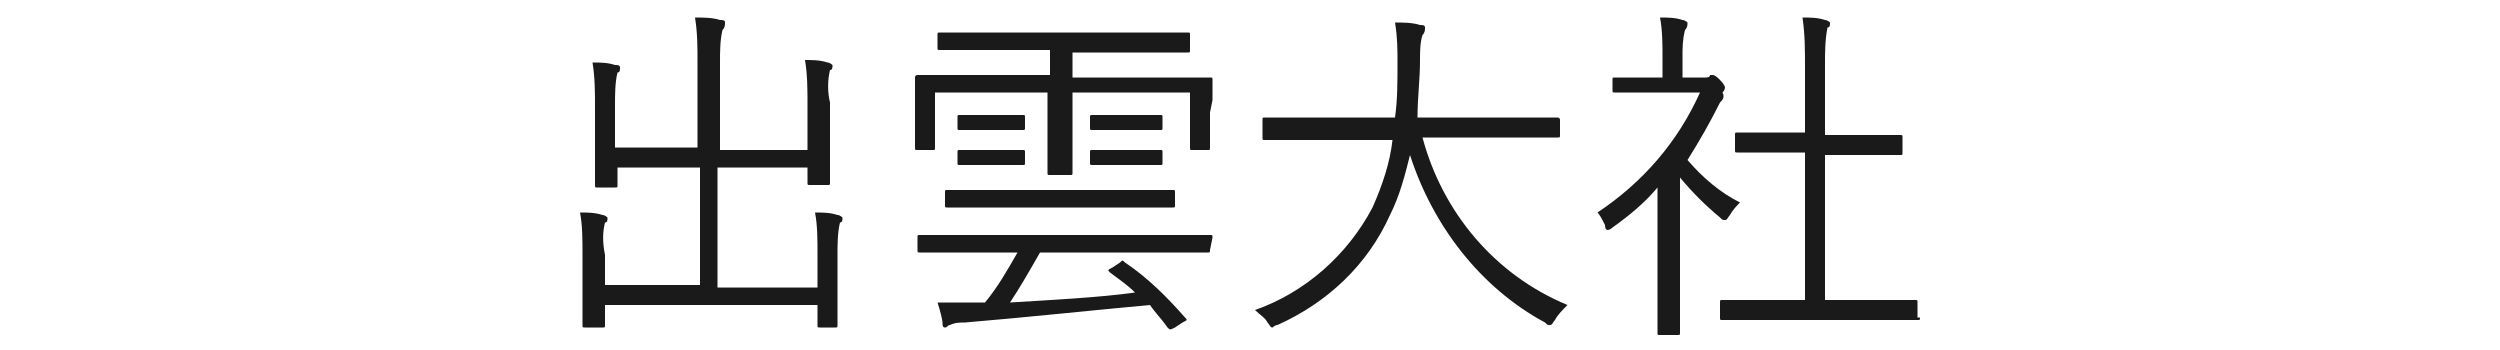
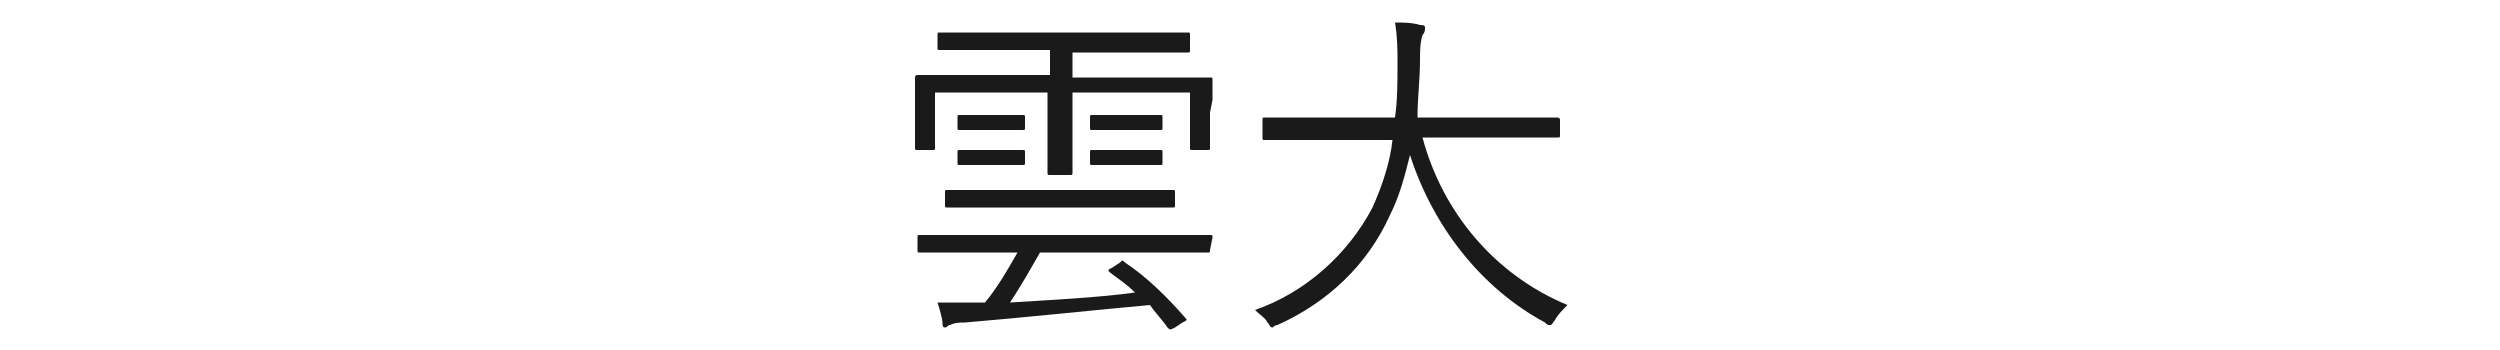
<svg xmlns="http://www.w3.org/2000/svg" version="1.1" id="レイヤー_1" x="0px" y="0px" viewBox="0 0 100 14" style="enable-background:new 0 0 100 14;" xml:space="preserve">
  <style type="text/css">
	.st0{fill:#1A1A1A;}
</style>
  <g id="レイヤー_2_1_">
    <g id="デザイン">
-       <path class="st0" d="M32.7,10.2c0-0.6,0-1.2-0.1-1.7c0.3,0,0.6,0,0.9,0.1c0.1,0,0.2,0.1,0.2,0.1c0,0.1,0,0.2-0.1,0.2    c-0.1,0.4-0.1,0.9-0.1,1.3v1.6c0,0.8,0,1.1,0,1.2s0,0.1-0.1,0.1h-0.6c-0.1,0-0.1,0-0.1-0.1v-0.8h-8.5v0.8c0,0.1,0,0.1-0.1,0.1    h-0.7c-0.1,0-0.1,0-0.1-0.1c0-0.1,0-0.4,0-1.1v-1.7c0-0.6,0-1.2-0.1-1.7c0.3,0,0.6,0,0.9,0.1c0.1,0,0.2,0.1,0.2,0.1    c0,0.1,0,0.2-0.1,0.2c-0.1,0.4-0.1,0.8,0,1.3v1.2H28V6.7h-3.3v0.7c0,0.1,0,0.1-0.1,0.1h-0.7c-0.1,0-0.1,0-0.1-0.1s0-0.4,0-1.2V4.3    c0-0.6,0-1.2-0.1-1.8c0.3,0,0.6,0,0.9,0.1c0.1,0,0.2,0,0.2,0.1c0,0.1,0,0.2-0.1,0.2c-0.1,0.4-0.1,0.9-0.1,1.3v1.7h3.3V2.5    c0-0.6,0-1.2-0.1-1.8c0.3,0,0.7,0,1,0.1c0.1,0,0.2,0,0.2,0.1c0,0.1,0,0.2-0.1,0.3c-0.1,0.4-0.1,0.9-0.1,1.3v3.5h3.5V4.2    c0-0.6,0-1.2-0.1-1.8c0.3,0,0.6,0,0.9,0.1c0.1,0,0.2,0.1,0.2,0.1c0,0.1,0,0.2-0.1,0.2c-0.1,0.4-0.1,0.9,0,1.3v1.9    c0,0.8,0,1.2,0,1.3s0,0.1-0.1,0.1h-0.7c-0.1,0-0.1,0-0.1-0.1V6.7h-3.6v4.8h4L32.7,10.2z" />
      <path class="st0" d="M48.4,4.5c0,1.1,0,1.3,0,1.4s0,0.1-0.1,0.1h-0.6c-0.1,0-0.1,0-0.1-0.1V3.7h-4.7v1.7c0,1,0,1.4,0,1.5    s0,0.1-0.1,0.1H42c-0.1,0-0.1,0-0.1-0.1s0-0.5,0-1.5V3.7h-4.5v2.2c0,0.1,0,0.1-0.1,0.1h-0.6c-0.1,0-0.1,0-0.1-0.1s0-0.3,0-1.4V3.9    c0-0.5,0-0.8,0-0.8s0-0.1,0.1-0.1s0.6,0,1.9,0H42V2h-2.4c-1.4,0-1.9,0-2,0s-0.1,0-0.1-0.1V1.4c0-0.1,0-0.1,0.1-0.1s0.5,0,2,0h5.9    c1.4,0,1.9,0,2,0s0.1,0,0.1,0.1v0.6c0,0.1,0,0.1-0.1,0.1s-0.6,0-2,0h-2.6v1h3.6c1.3,0,1.8,0,1.9,0s0.1,0,0.1,0.1s0,0.3,0,0.8    L48.4,4.5z M48.4,10c0,0.1,0,0.1-0.1,0.1s-0.5,0-1.9,0h-4.8c-0.4,0.7-0.8,1.4-1.2,2c1.6-0.1,3.6-0.2,5-0.4c-0.3-0.3-0.6-0.5-1-0.8    c-0.1-0.1-0.1-0.1,0.1-0.2l0.3-0.2c0.1-0.1,0.1-0.1,0.2,0c0.9,0.6,1.7,1.4,2.4,2.2c0.1,0.1,0.1,0.1-0.1,0.2L47,13.1    c-0.2,0.1-0.2,0.1-0.3,0c-0.2-0.3-0.5-0.6-0.7-0.9c-2.2,0.2-5,0.5-7.4,0.7c-0.2,0-0.4,0-0.6,0.1c-0.1,0-0.1,0.1-0.2,0.1    c-0.1,0-0.1-0.1-0.1-0.2c0-0.1-0.1-0.5-0.2-0.8c0.5,0,1,0,1.5,0h0.4c0.5-0.6,0.9-1.3,1.3-2h-2c-1.3,0-1.8,0-1.9,0s-0.1,0-0.1-0.1    V9.5c0-0.1,0-0.1,0.1-0.1s0.5,0,1.9,0h7.8c1.4,0,1.8,0,1.9,0s0.1,0,0.1,0.1L48.4,10z M47,8.2c0,0.1,0,0.1-0.1,0.1s-0.6,0-2,0h-5    c-1.4,0-1.9,0-2,0c-0.1,0-0.1,0-0.1-0.1V7.7c0-0.1,0-0.1,0.1-0.1c0.1,0,0.6,0,2,0h5c1.4,0,1.9,0,2,0s0.1,0,0.1,0.1V8.2z M41,5.1    c0,0.1,0,0.1-0.1,0.1s-0.2,0-0.9,0h-0.7c-0.7,0-0.8,0-0.9,0s-0.1,0-0.1-0.1V4.7c0-0.1,0-0.1,0.1-0.1s0.2,0,0.9,0H40    c0.7,0,0.8,0,0.9,0s0.1,0,0.1,0.1L41,5.1z M41,6.5c0,0.1,0,0.1-0.1,0.1s-0.2,0-0.9,0h-0.7c-0.7,0-0.8,0-0.9,0s-0.1,0-0.1-0.1V6.1    c0-0.1,0-0.1,0.1-0.1s0.2,0,0.9,0H40c0.7,0,0.8,0,0.9,0s0.1,0,0.1,0.1L41,6.5z M46.5,5.1c0,0.1,0,0.1-0.1,0.1s-0.2,0-1,0h-0.7    c-0.7,0-0.9,0-1,0c-0.1,0-0.1,0-0.1-0.1V4.7c0-0.1,0-0.1,0.1-0.1c0.1,0,0.2,0,1,0h0.7c0.7,0,0.9,0,1,0s0.1,0,0.1,0.1V5.1z     M46.5,6.5c0,0.1,0,0.1-0.1,0.1s-0.2,0-1,0h-0.7c-0.7,0-0.9,0-1,0c-0.1,0-0.1,0-0.1-0.1V6.1c0-0.1,0-0.1,0.1-0.1c0.1,0,0.2,0,1,0    h0.7c0.7,0,0.9,0,1,0s0.1,0,0.1,0.1V6.5z" />
      <path class="st0" d="M56.9,5.5c0.8,3,2.9,5.5,5.8,6.7c-0.2,0.2-0.4,0.4-0.5,0.6c-0.1,0.1-0.1,0.2-0.2,0.2c-0.1,0-0.1,0-0.2-0.1    c-2.6-1.4-4.5-3.9-5.4-6.7c-0.2,0.8-0.4,1.6-0.8,2.4c-0.9,2-2.5,3.5-4.5,4.4c-0.1,0-0.2,0.1-0.2,0.1c-0.1,0-0.1-0.1-0.2-0.2    c-0.1-0.2-0.3-0.3-0.5-0.5c2-0.7,3.7-2.2,4.7-4.1c0.4-0.9,0.7-1.8,0.8-2.7h-3.2c-1.3,0-1.8,0-1.9,0s-0.1,0-0.1-0.1V4.8    c0-0.1,0-0.1,0.1-0.1s0.5,0,1.9,0h3.3c0.1-0.7,0.1-1.4,0.1-2.2c0-0.5,0-1-0.1-1.6c0.3,0,0.7,0,1,0.1C56.9,1,57,1,57,1.1    c0,0.1,0,0.2-0.1,0.3c-0.1,0.3-0.1,0.7-0.1,1c0,0.8-0.1,1.5-0.1,2.3h3.8c1.4,0,1.8,0,1.8,0s0.1,0,0.1,0.1v0.6c0,0.1,0,0.1-0.1,0.1    s-0.5,0-1.9,0L56.9,5.5z" />
-       <path class="st0" d="M68.2,3.1c0.1,0,0.2,0,0.2-0.1h0.1c0.1,0,0.2,0.1,0.3,0.2c0.2,0.2,0.2,0.3,0.2,0.3s0,0.1-0.1,0.2    C69,3.9,68.9,4,68.8,4.1c-0.4,0.8-0.8,1.5-1.3,2.3c0.6,0.7,1.3,1.3,2.1,1.7c-0.1,0.1-0.3,0.3-0.4,0.5c-0.1,0.1-0.1,0.2-0.2,0.2    c-0.1,0-0.1,0-0.2-0.1c-0.6-0.5-1.1-1-1.6-1.6v4.4c0,1.1,0,1.7,0,1.8s0,0.1-0.1,0.1h-0.7c-0.1,0-0.1,0-0.1-0.1c0-0.1,0-0.6,0-1.8    V7.5c-0.5,0.6-1.1,1.1-1.8,1.6c-0.1,0.1-0.2,0.1-0.2,0.1s-0.1,0-0.1-0.2c-0.1-0.2-0.2-0.4-0.3-0.5c1.8-1.2,3.2-2.8,4.1-4.8h-2    c-1,0-1.4,0-1.4,0c-0.1,0-0.1,0-0.1-0.1V3.2c0-0.1,0-0.1,0.1-0.1s0.4,0,1.4,0h0.5V2.3c0-0.5,0-1.1-0.1-1.6c0.3,0,0.6,0,0.9,0.1    c0.1,0,0.2,0.1,0.2,0.1c0,0.1,0,0.2-0.1,0.3c-0.1,0.4-0.1,0.7-0.1,1.1v0.8H68.2z M76.8,12.7c0,0.1,0,0.1-0.1,0.1s-0.5,0-1.9,0h-4    c-1.4,0-1.8,0-1.9,0s-0.1,0-0.1-0.1v-0.6c0-0.1,0-0.1,0.1-0.1s0.5,0,1.9,0h1.4V6.1h-0.9c-1.3,0-1.7,0-1.8,0c-0.1,0-0.1,0-0.1-0.1    V5.4c0-0.1,0-0.1,0.1-0.1s0.5,0,1.8,0h0.9V2.7c0-0.7,0-1.3-0.1-2c0.3,0,0.6,0,0.9,0.1c0.1,0,0.2,0.1,0.2,0.1c0,0.1,0,0.2-0.1,0.2    C73,1.6,73,2.1,73,2.6v2.8h1.2c1.3,0,1.7,0,1.8,0c0.1,0,0.1,0,0.1,0.1v0.6c0,0.1,0,0.1-0.1,0.1s-0.5,0-1.8,0H73V12h1.7    c1.4,0,1.8,0,1.9,0s0.1,0,0.1,0.1V12.7z" />
    </g>
  </g>
</svg>